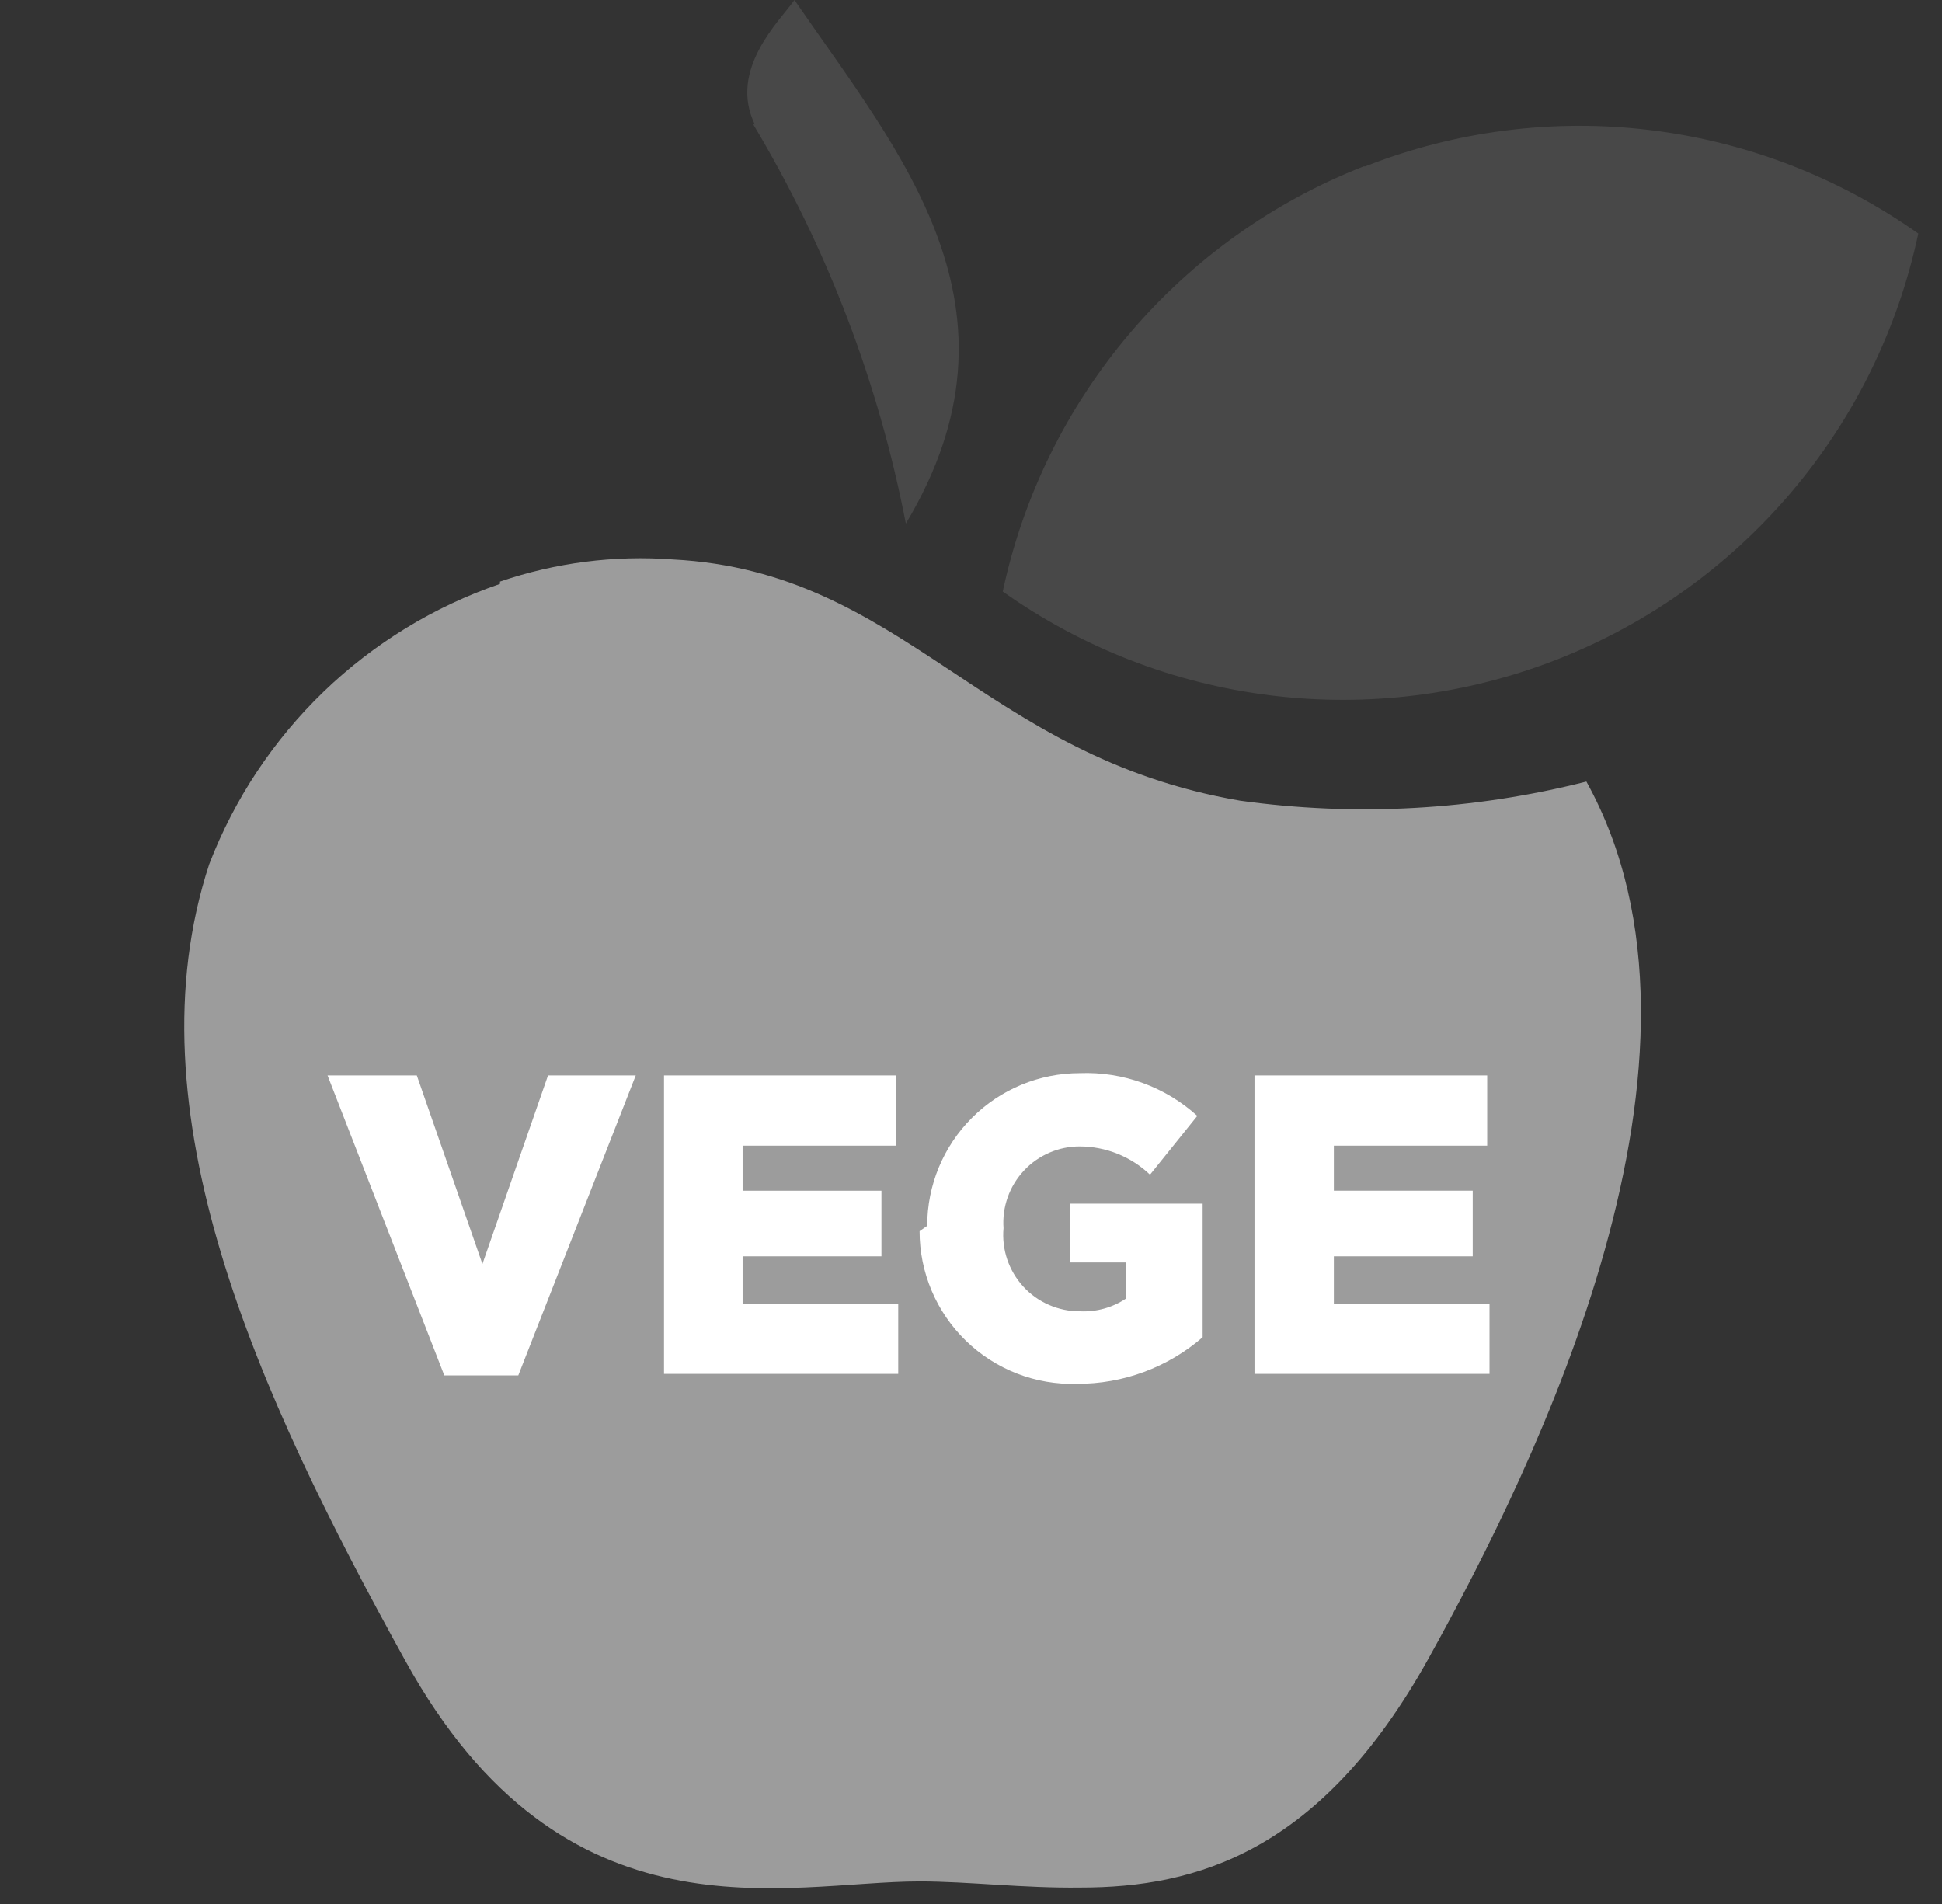
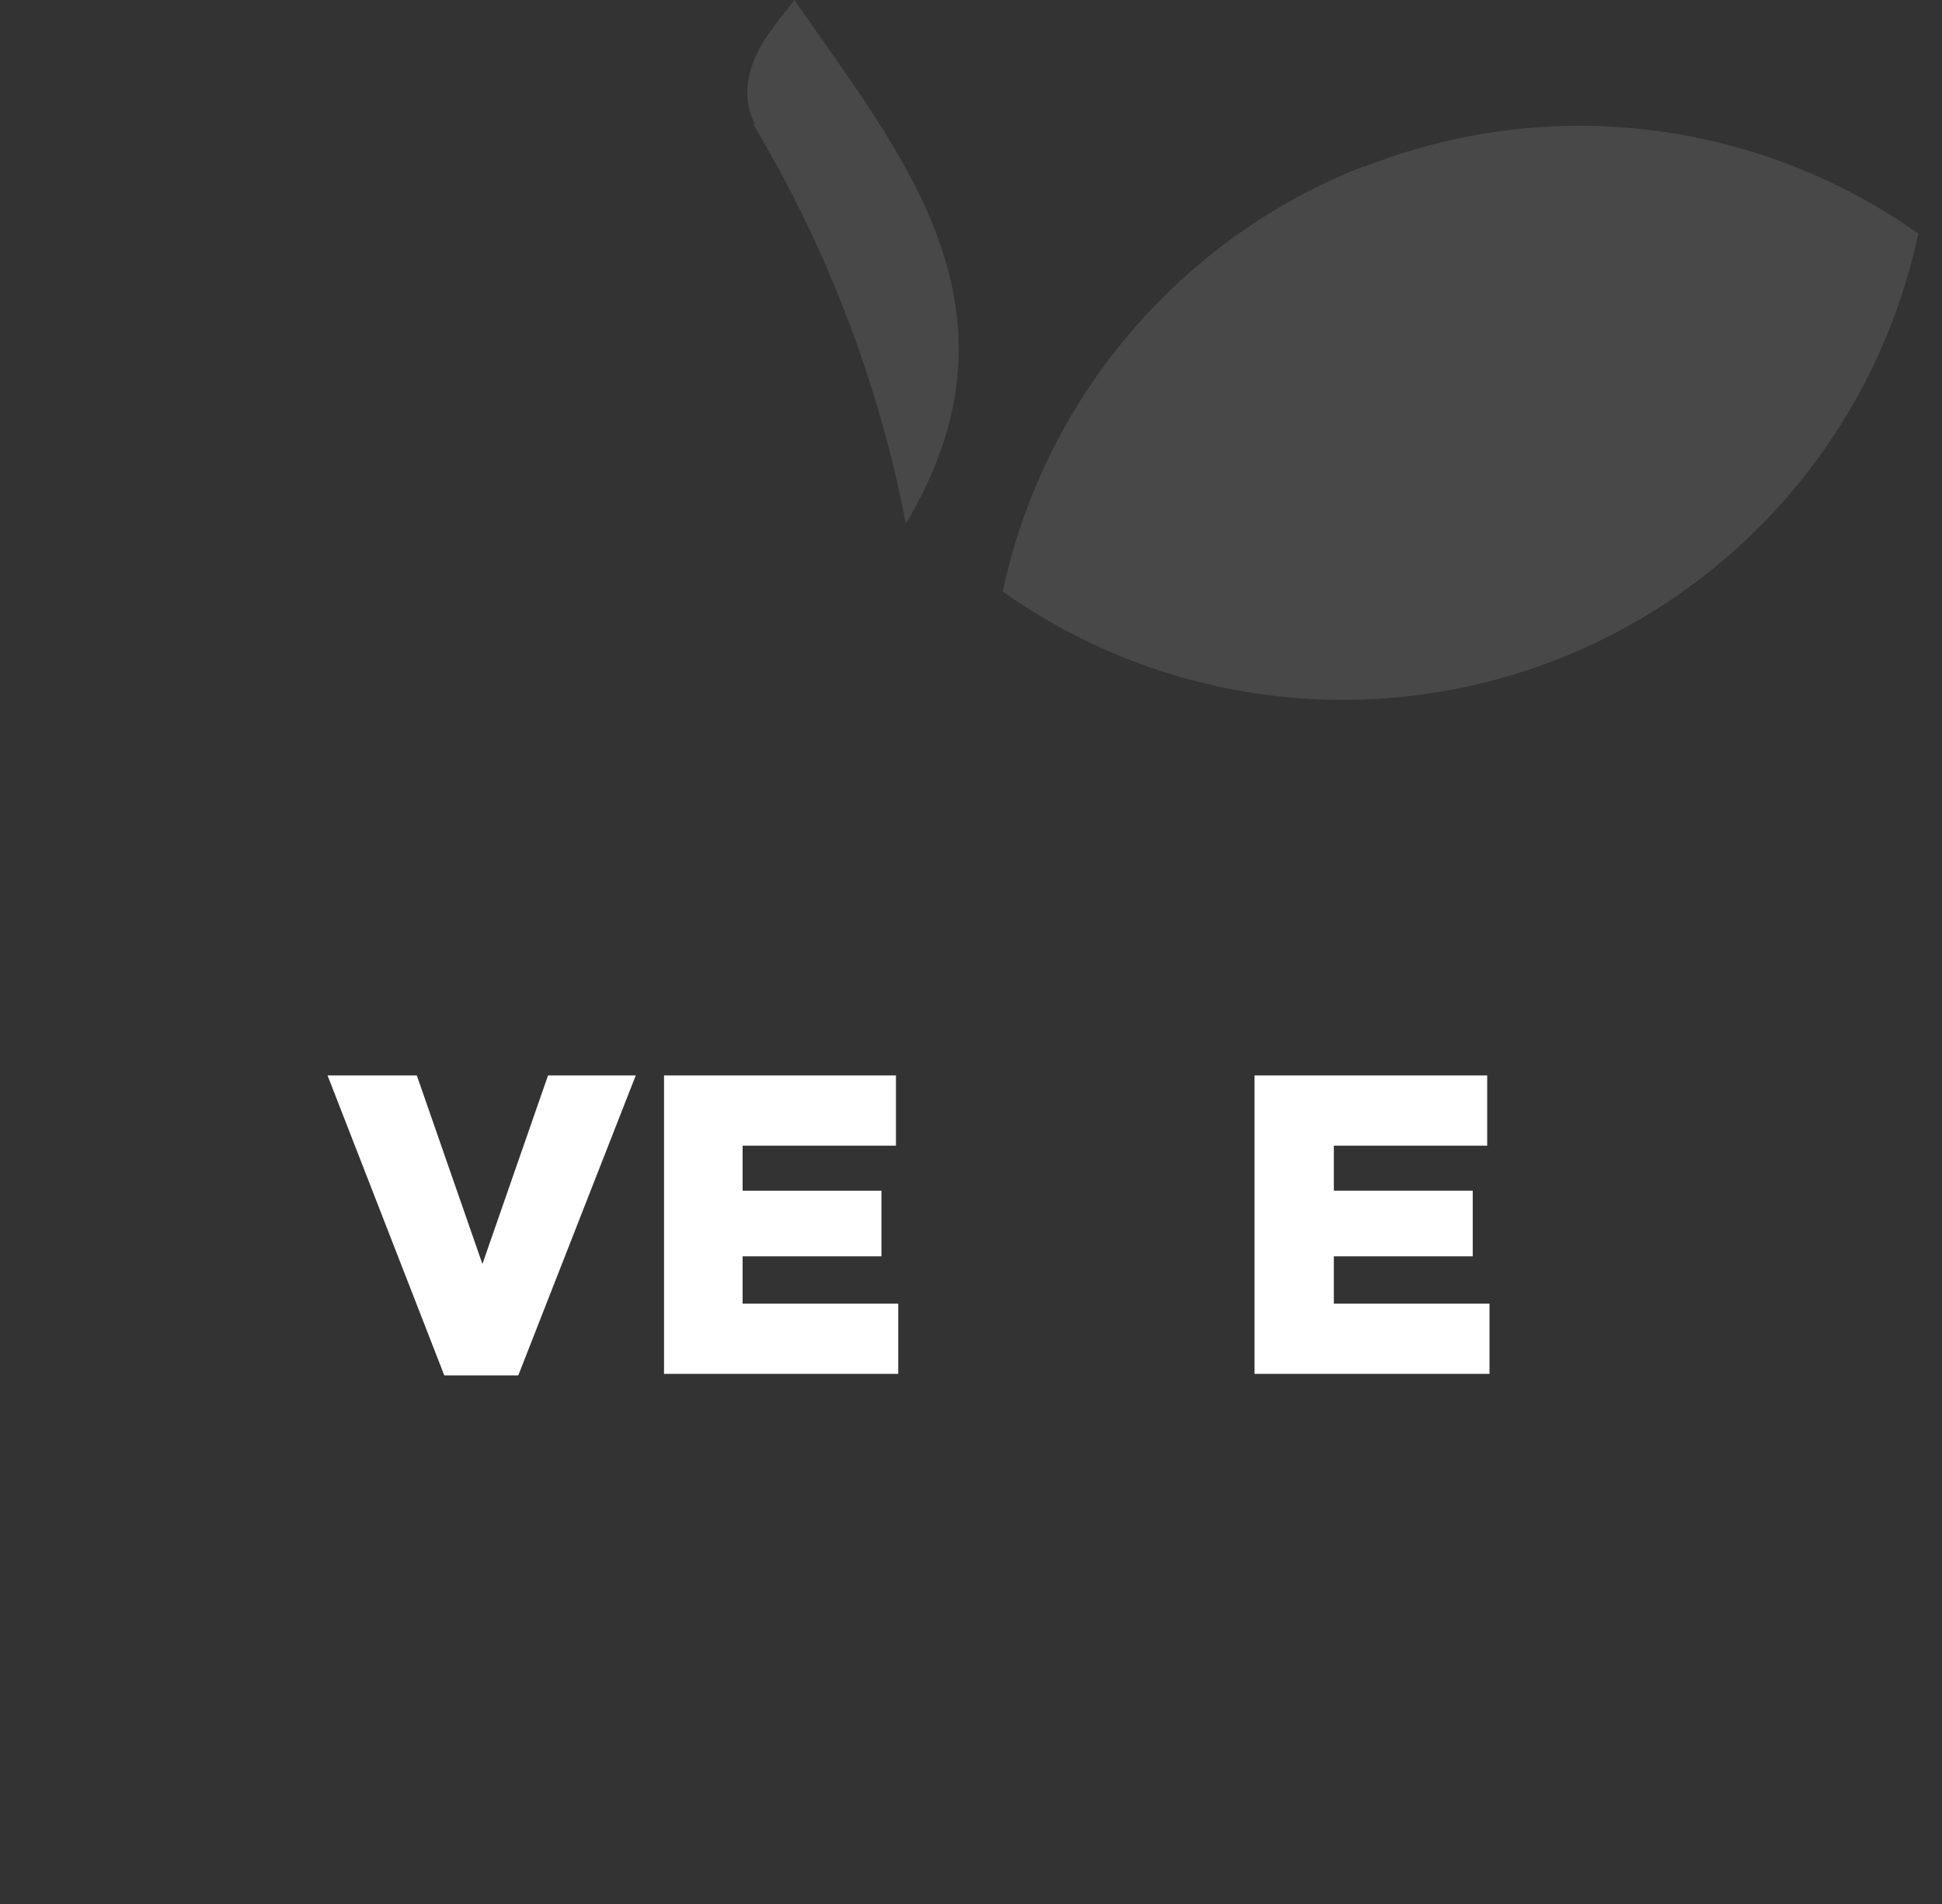
<svg xmlns="http://www.w3.org/2000/svg" width="51" height="50" viewBox="0 0 51 50" fill="none">
  <rect x="0" y="0" width="51" height="50" fill="#333333" stroke="none" />
-   <path d="M13.13 15.334C11.398 15.928 9.817 16.894 8.498 18.165C7.18 19.436 6.155 20.98 5.496 22.69C3.373 29.144 6.739 36.56 10.646 43.615C14.813 51.172 20.663 49.408 24.15 49.408C25.432 49.408 26.875 49.589 28.377 49.569C31.403 49.569 34.688 48.647 37.514 43.555C40.339 38.464 45.648 27.721 41.661 20.525C38.69 21.279 35.601 21.449 32.565 21.026C25.773 19.863 23.769 15.013 17.678 14.692C16.138 14.576 14.591 14.774 13.13 15.273" fill="#9C9C9C" />
  <path d="M35.81 4.37C33.431 5.301 31.32 6.809 29.666 8.757C28.012 10.706 26.867 13.034 26.334 15.534C28.422 17.015 30.845 17.953 33.386 18.264C35.926 18.576 38.505 18.251 40.889 17.319C43.273 16.387 45.388 14.877 47.044 12.924C48.7 10.972 49.845 8.638 50.377 6.133C48.291 4.658 45.872 3.724 43.336 3.416C40.801 3.108 38.228 3.436 35.851 4.37" fill="#9C9C9C" fill-opacity="0.2" />
  <path d="M19.782 3.267C21.719 6.501 23.075 10.049 23.789 13.75C27.175 8.098 23.649 4.049 20.864 0C20.483 0.541 19.121 1.824 19.822 3.267" fill="#9C9C9C" fill-opacity="0.2" />
  <path d="M8.602 28.242H10.946L12.669 33.193L14.392 28.242H16.696L13.611 36.119H11.668L8.602 28.242Z" fill="white" />
  <path d="M17.438 28.242H23.529V30.086H19.502V31.269H23.148V32.992H19.502V34.235H23.589V36.079H17.438V28.242Z" fill="white" />
-   <path d="M24.35 32.191C24.35 31.127 24.772 30.108 25.524 29.356C26.275 28.604 27.295 28.182 28.357 28.182C29.493 28.138 30.601 28.541 31.443 29.304L30.201 30.848C29.704 30.374 29.044 30.108 28.357 30.106C28.082 30.105 27.809 30.161 27.557 30.271C27.304 30.38 27.077 30.54 26.889 30.742C26.701 30.943 26.556 31.181 26.464 31.44C26.372 31.7 26.334 31.976 26.354 32.251C26.329 32.529 26.362 32.809 26.451 33.073C26.541 33.337 26.684 33.58 26.873 33.786C27.061 33.992 27.291 34.156 27.547 34.267C27.802 34.379 28.078 34.437 28.357 34.435C28.791 34.457 29.22 34.338 29.579 34.095V33.153H28.097V31.609H31.583V35.117C30.666 35.912 29.491 36.346 28.277 36.34C27.741 36.356 27.207 36.264 26.707 36.07C26.207 35.875 25.751 35.583 25.366 35.209C24.981 34.835 24.675 34.388 24.466 33.893C24.257 33.399 24.149 32.867 24.15 32.331" fill="white" />
  <path d="M32.945 28.242H39.056V30.086H35.029V31.268H38.676V32.992H35.029V34.235H39.117V36.079H32.945V28.242Z" fill="white" />
</svg>